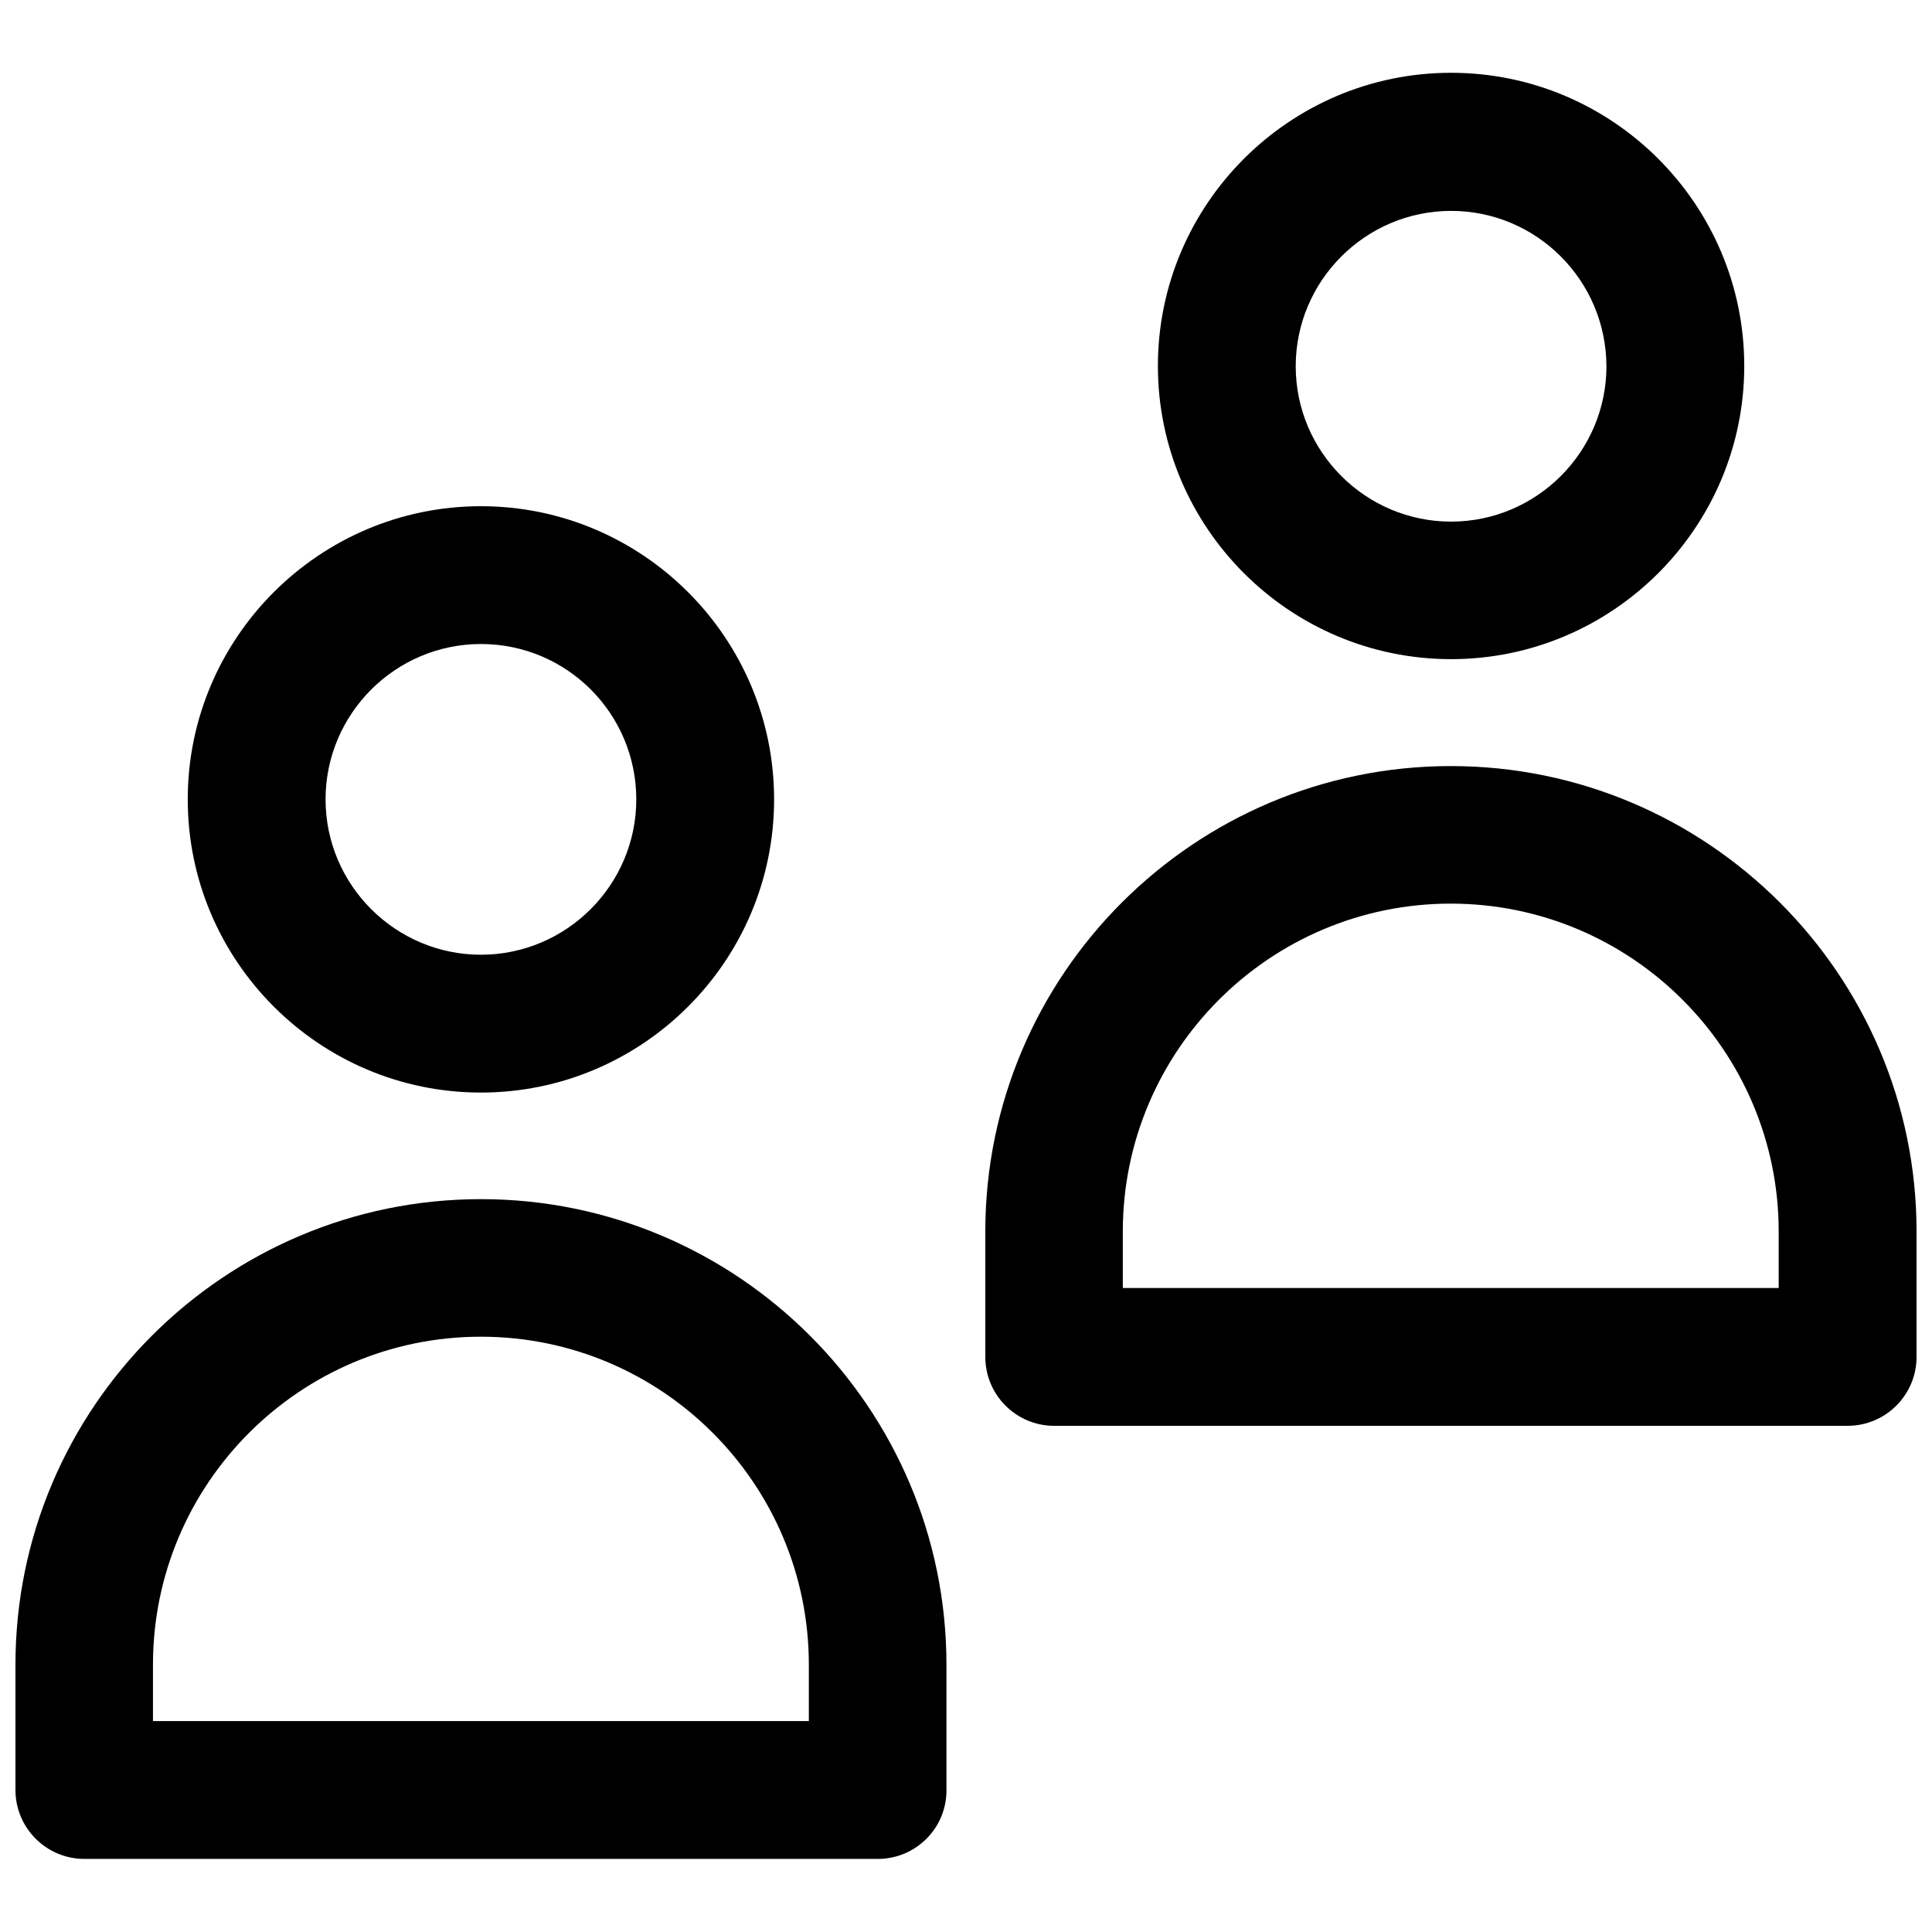
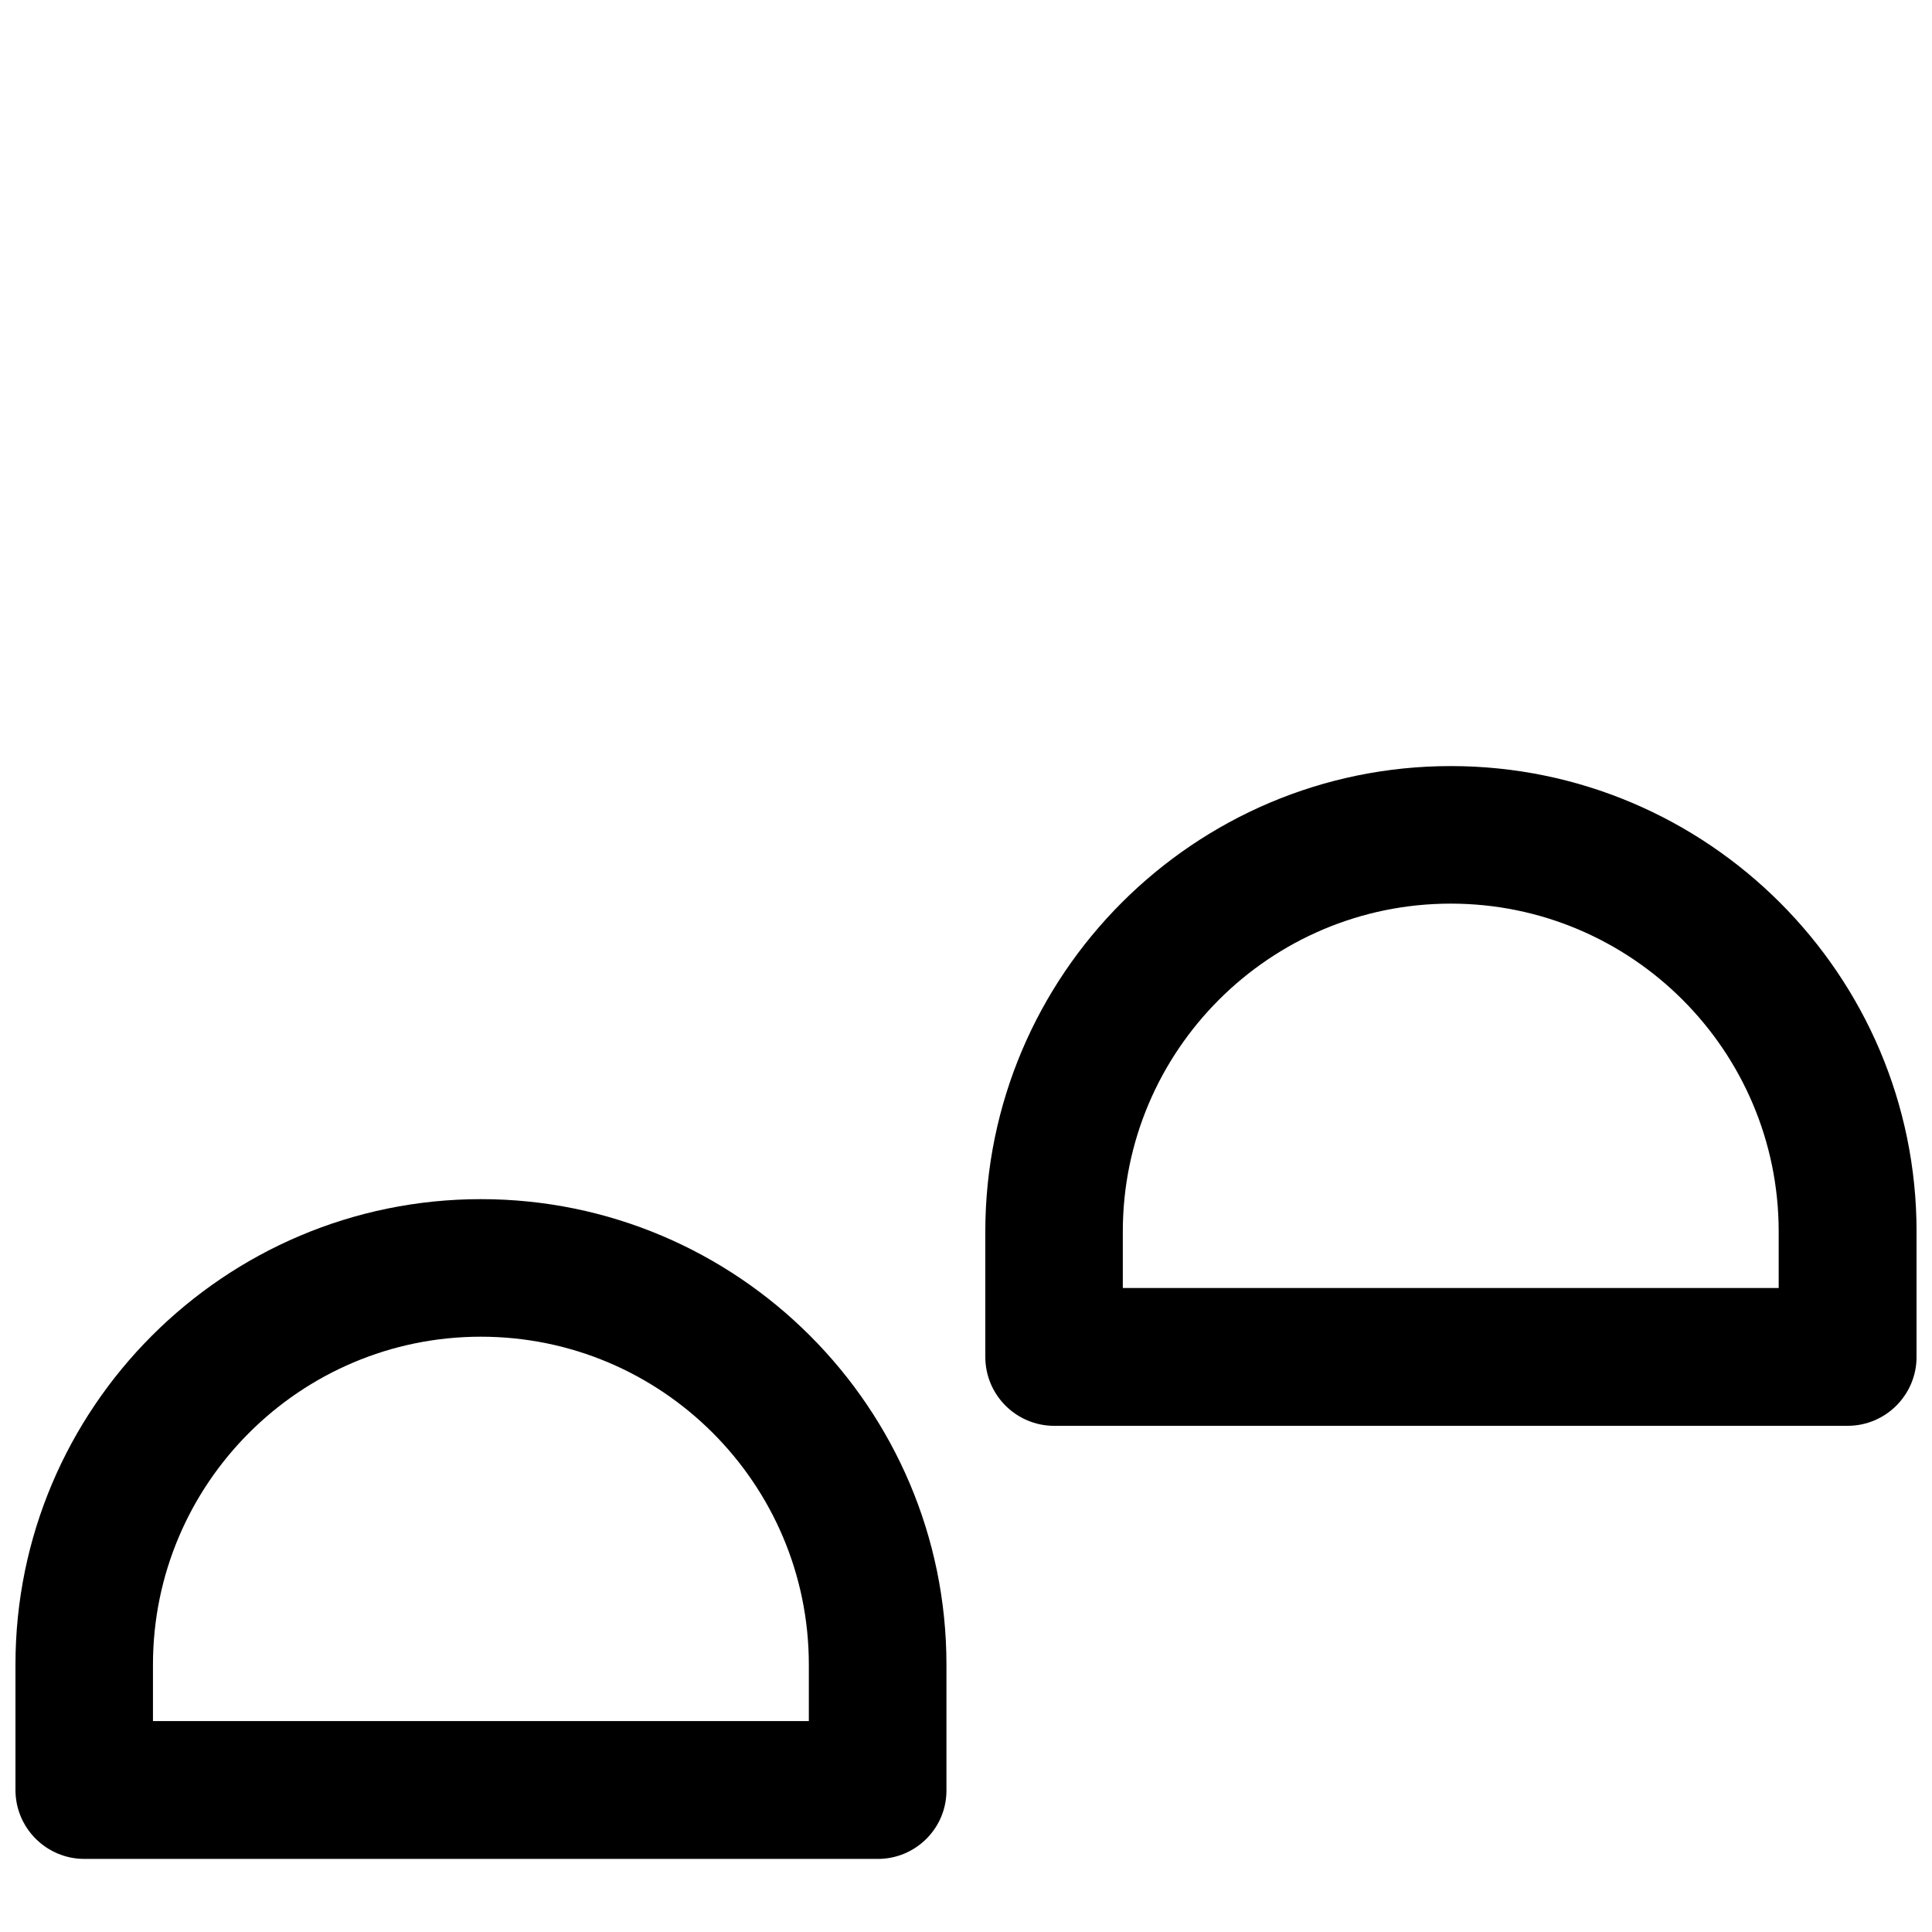
<svg xmlns="http://www.w3.org/2000/svg" width="800px" height="800px" version="1.1" viewBox="144 144 512 512">
  <defs>
    <clipPath id="b">
-       <path d="m148.09 461h246.91v176h-246.91z" />
+       <path d="m148.09 461h246.91v176h-246.91" />
    </clipPath>
    <clipPath id="a">
      <path d="m405 347h246.9v175h-246.9z" />
    </clipPath>
  </defs>
  <g clip-path="url(#b)">
    <path d="m376.62 636.63h-210.26c-10.074 0-18.262-8.188-18.262-18.266v-33.219c0-68.016 55.34-123.36 123.36-123.36s123.36 55.34 123.36 123.36v33.219c0.078 10.078-8.109 18.266-18.188 18.266zm-192-36.527h173.73v-14.957c0-47.941-38.965-86.906-86.906-86.906-47.941 0-86.906 38.965-86.906 86.906v14.957z" />
  </g>
-   <path d="m271.45 433.54c-42.824 0-77.695-34.875-77.695-77.695 0-42.824 34.875-77.695 77.695-77.695 42.824 0 77.695 34.875 77.695 77.695 0 42.82-34.871 77.695-77.695 77.695zm0-118.87c-22.672 0-41.172 18.5-41.172 41.172 0 22.672 18.5 41.172 41.172 41.172s41.172-18.5 41.172-41.172c-0.004-22.75-18.422-41.172-41.172-41.172z" />
  <g clip-path="url(#a)">
    <path d="m633.64 521.86h-210.26c-10.078 0-18.262-8.188-18.262-18.262v-33.219c0-68.016 55.34-123.36 123.36-123.36 68.012-0.004 123.43 55.336 123.43 123.35v33.219c0 10.078-8.188 18.266-18.262 18.266zm-192-36.527h173.73v-14.957c0-47.941-38.965-86.906-86.906-86.906s-86.906 38.965-86.906 86.906v14.957z" />
  </g>
-   <path d="m528.55 318.68c-42.824 0-77.695-34.875-77.695-77.695 0-42.824 34.875-77.695 77.695-77.695 42.824 0 77.695 34.875 77.695 77.695 0.004 42.824-34.871 77.695-77.695 77.695zm0-118.79c-22.672 0-41.172 18.5-41.172 41.172s18.5 41.172 41.172 41.172 41.172-18.5 41.172-41.172c-0.078-22.75-18.5-41.172-41.172-41.172z" />
</svg>